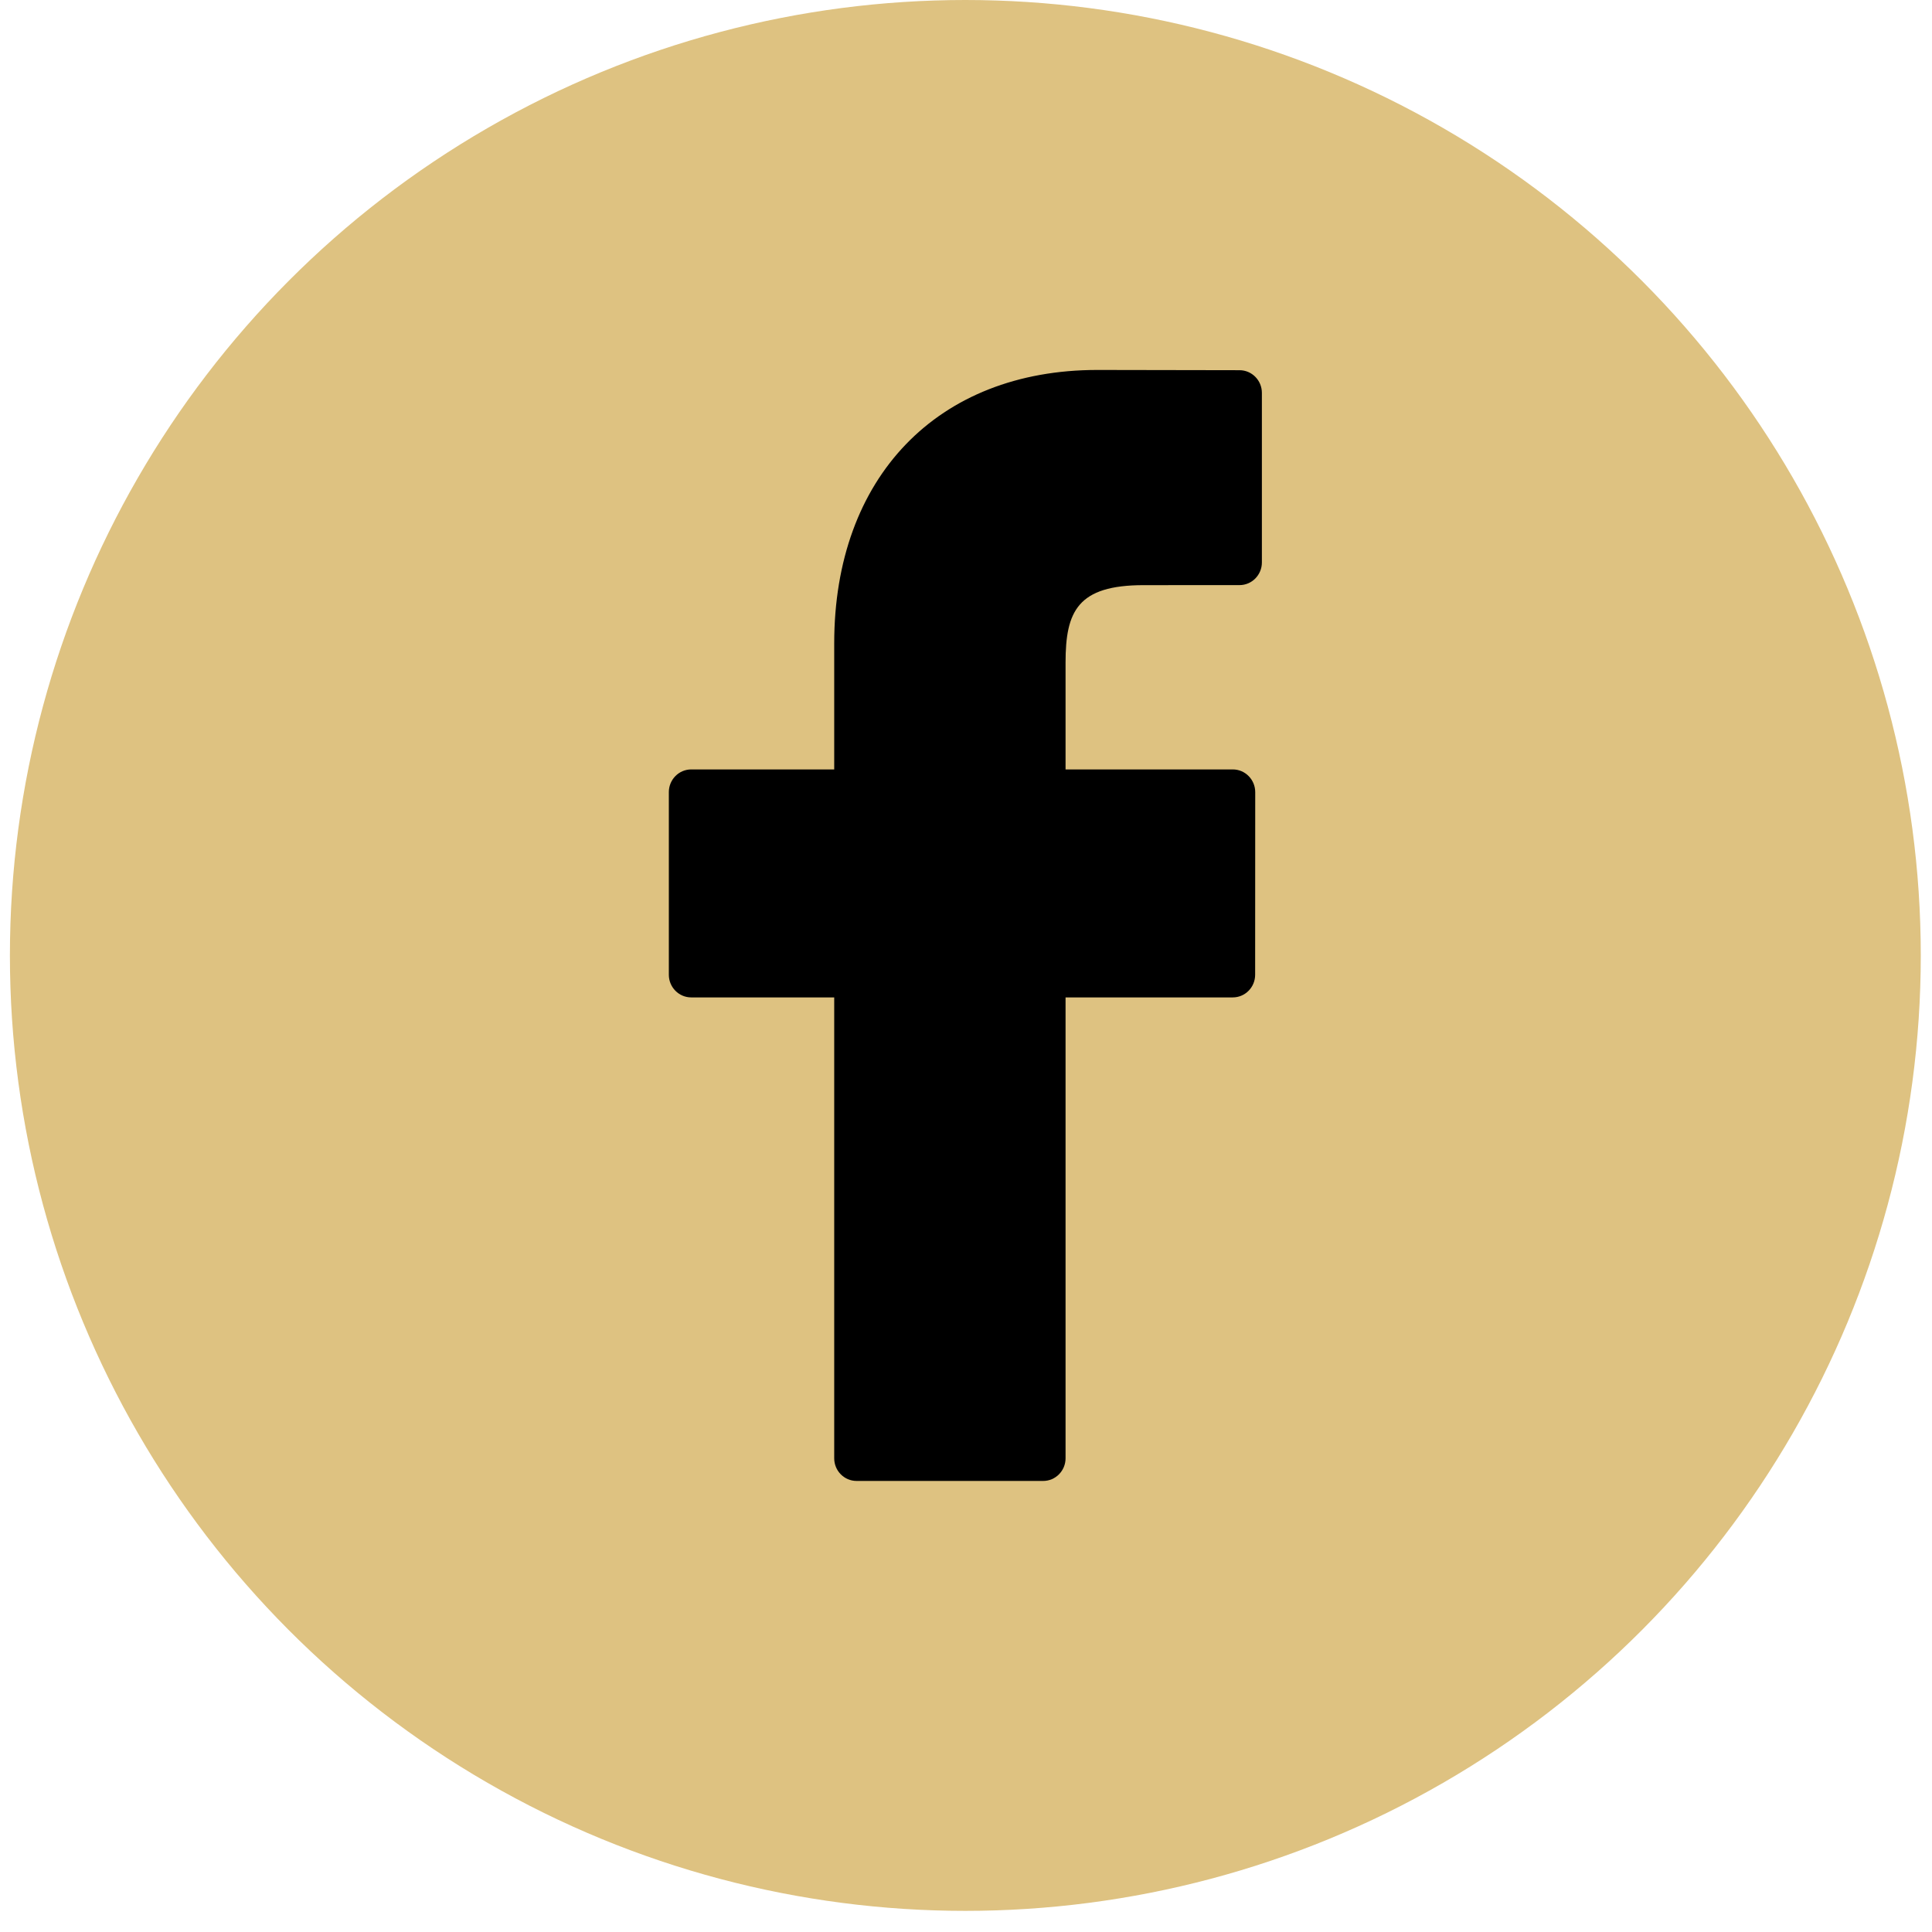
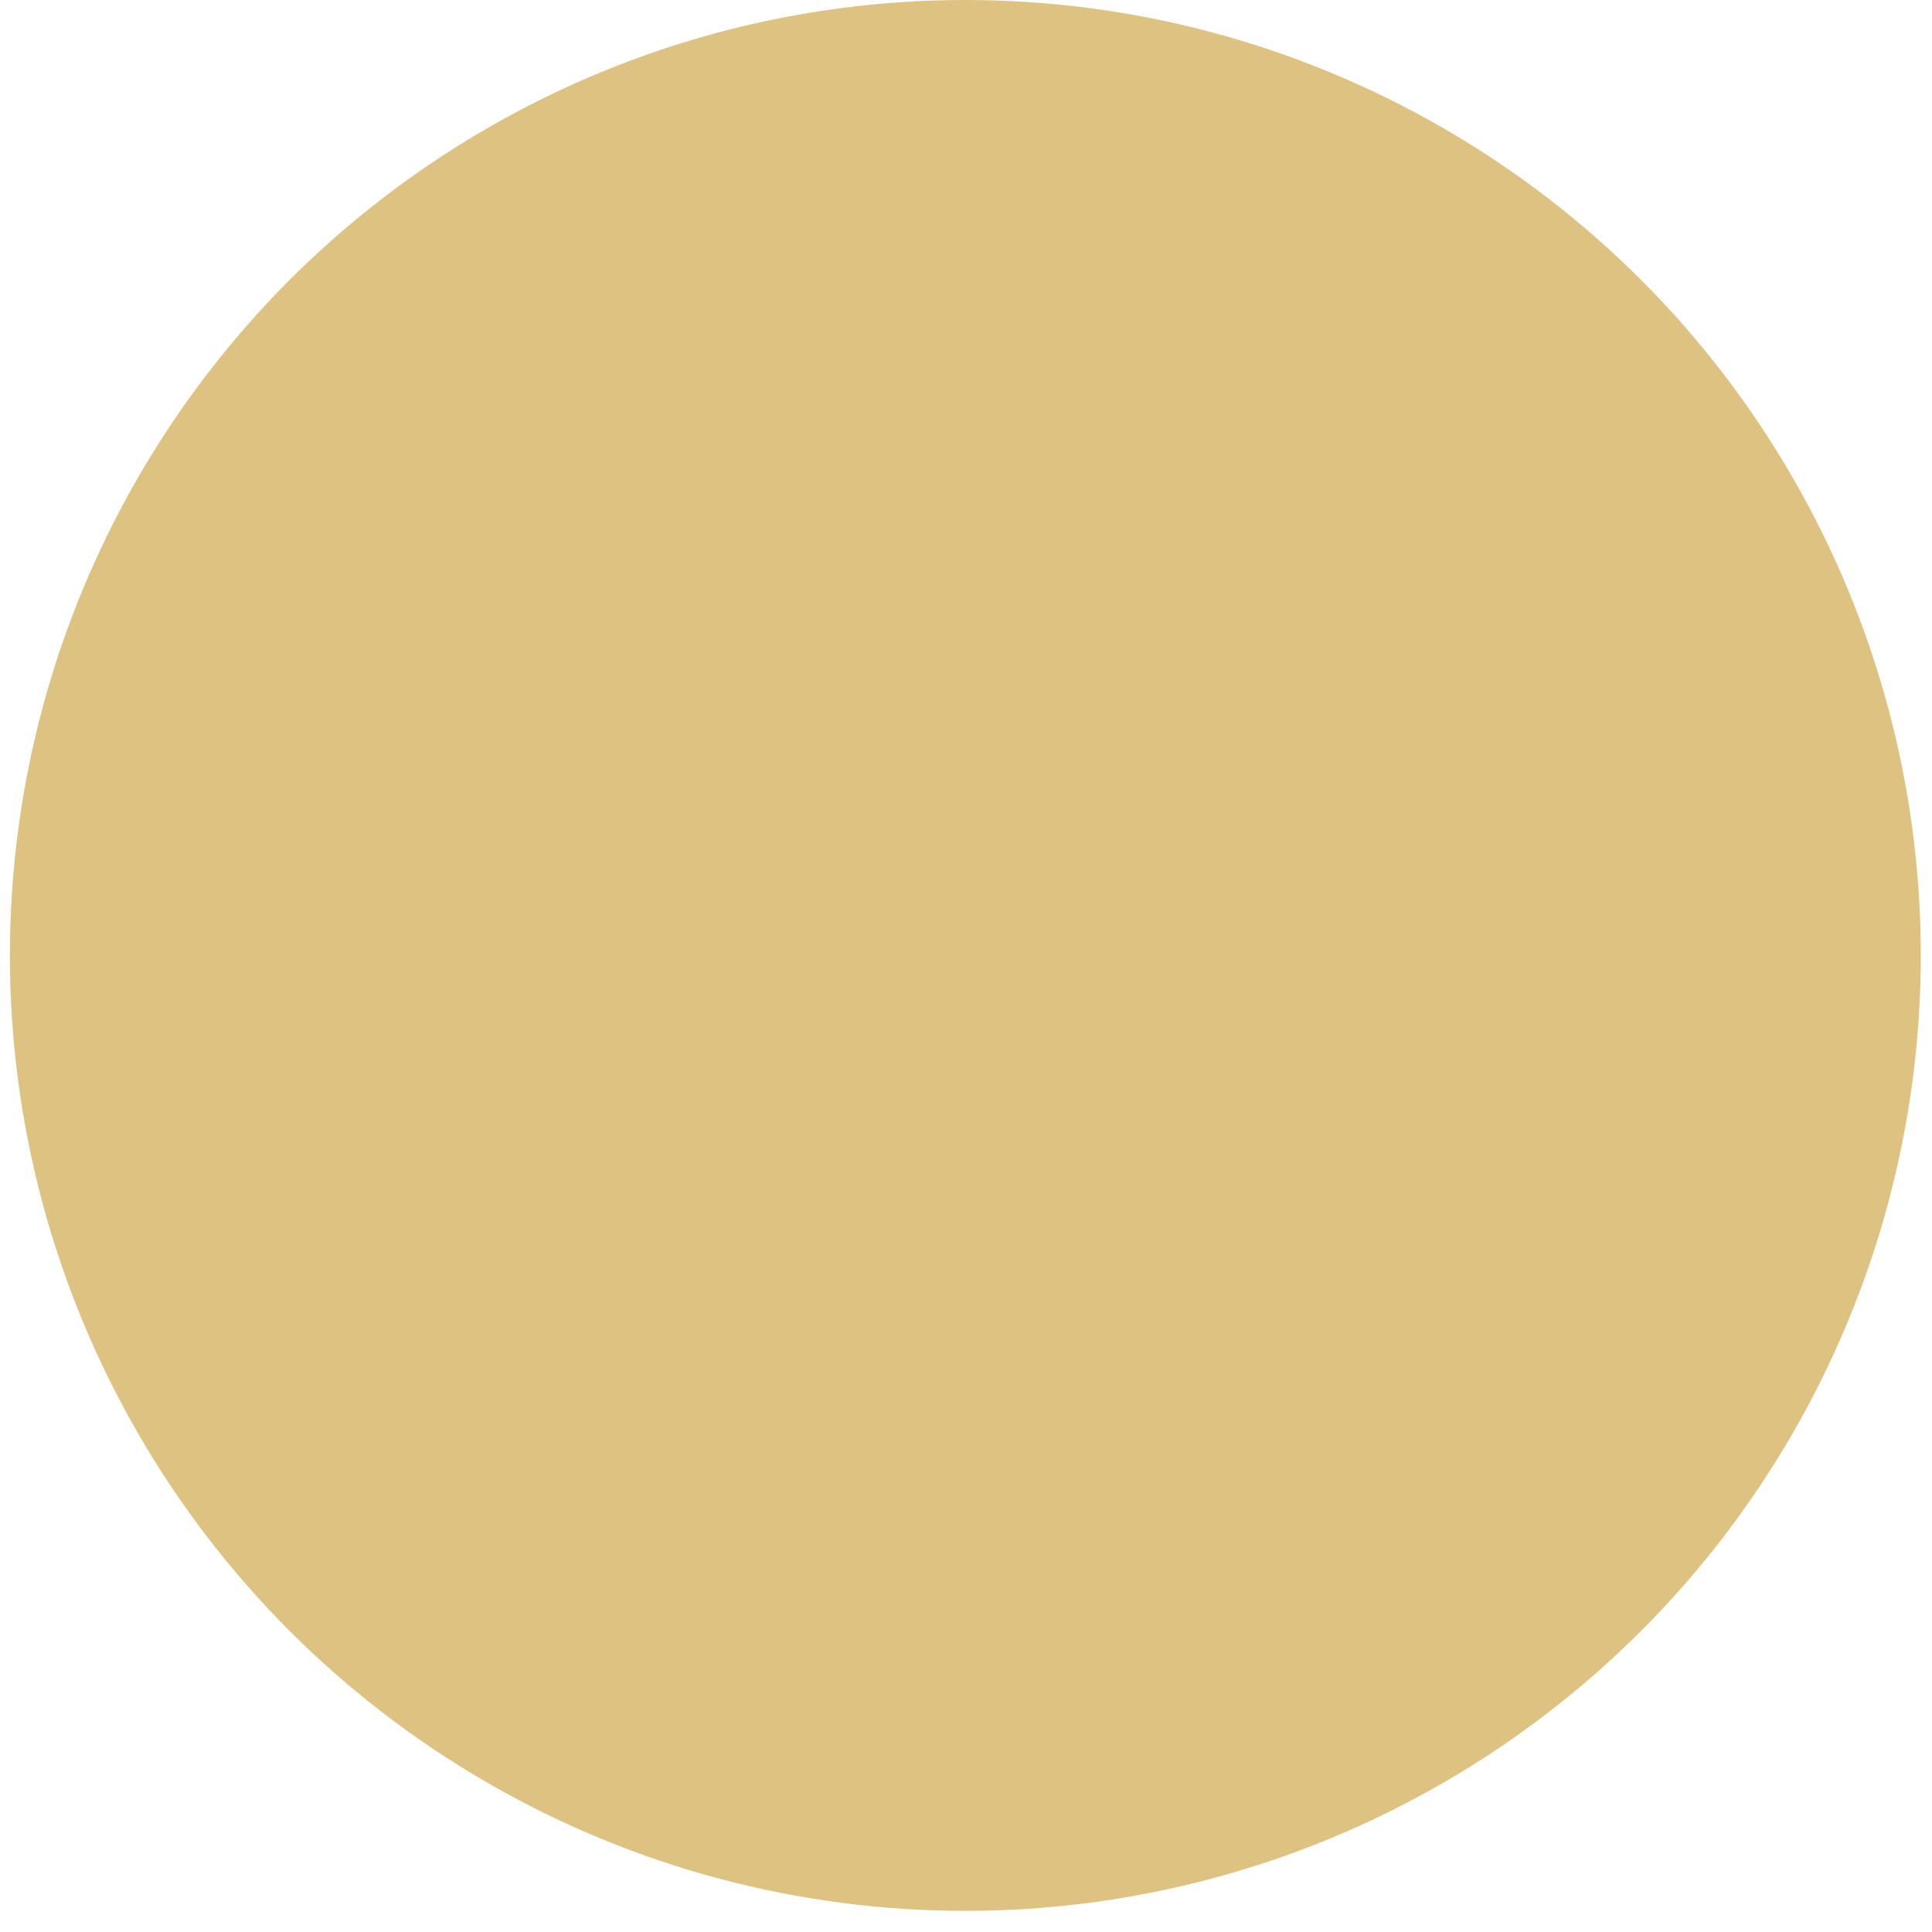
<svg xmlns="http://www.w3.org/2000/svg" width="47" height="47" viewBox="0 0 47 47" fill="none">
  <circle cx="23.484" cy="23.243" r="23.243" fill="#DEC281" />
-   <path d="M30.154 9.006L26.694 9C22.807 9 20.294 11.611 20.294 15.651V18.718H16.815C16.515 18.718 16.271 18.965 16.271 19.27V23.713C16.271 24.017 16.515 24.264 16.815 24.264H20.294V35.476C20.294 35.781 20.538 36.027 20.838 36.027H25.378C25.678 36.027 25.922 35.78 25.922 35.476V24.264H29.99C30.291 24.264 30.534 24.017 30.534 23.713L30.536 19.27C30.536 19.123 30.478 18.983 30.376 18.88C30.274 18.776 30.136 18.718 29.991 18.718H25.922V16.118C25.922 14.869 26.216 14.235 27.823 14.235L30.154 14.234C30.454 14.234 30.698 13.987 30.698 13.683V9.557C30.698 9.253 30.454 9.006 30.154 9.006Z" fill="black" />
</svg>